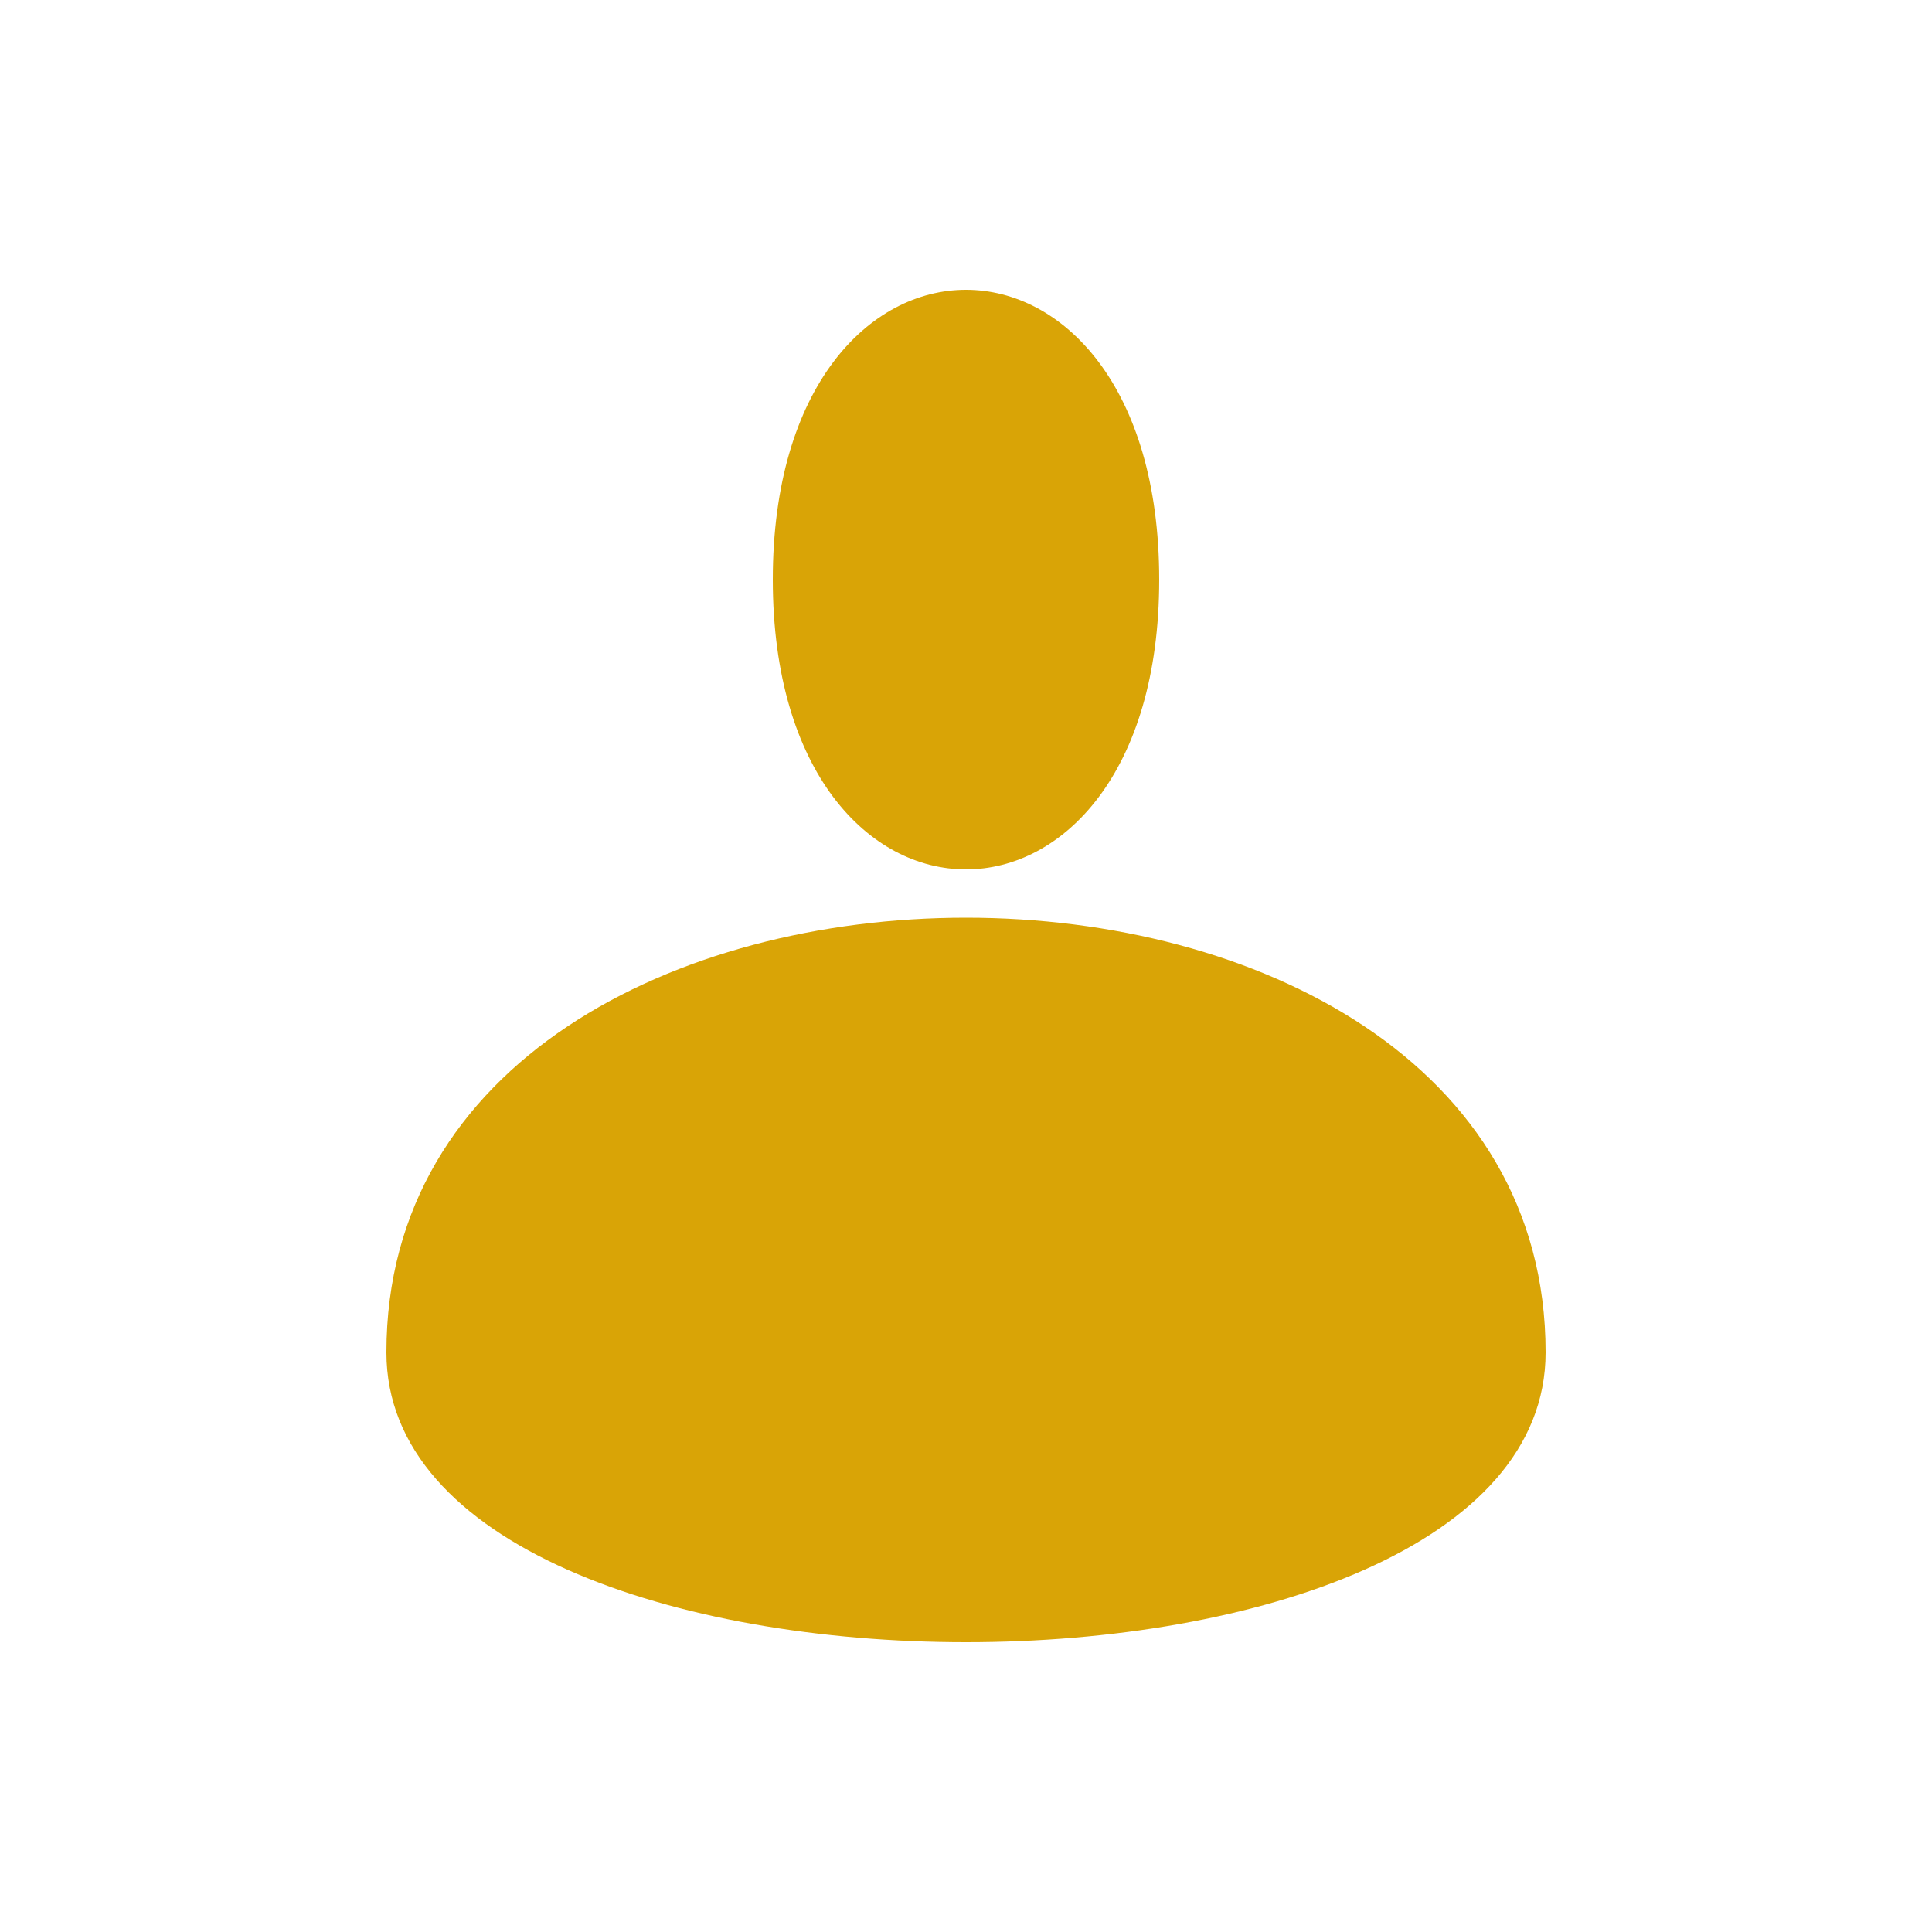
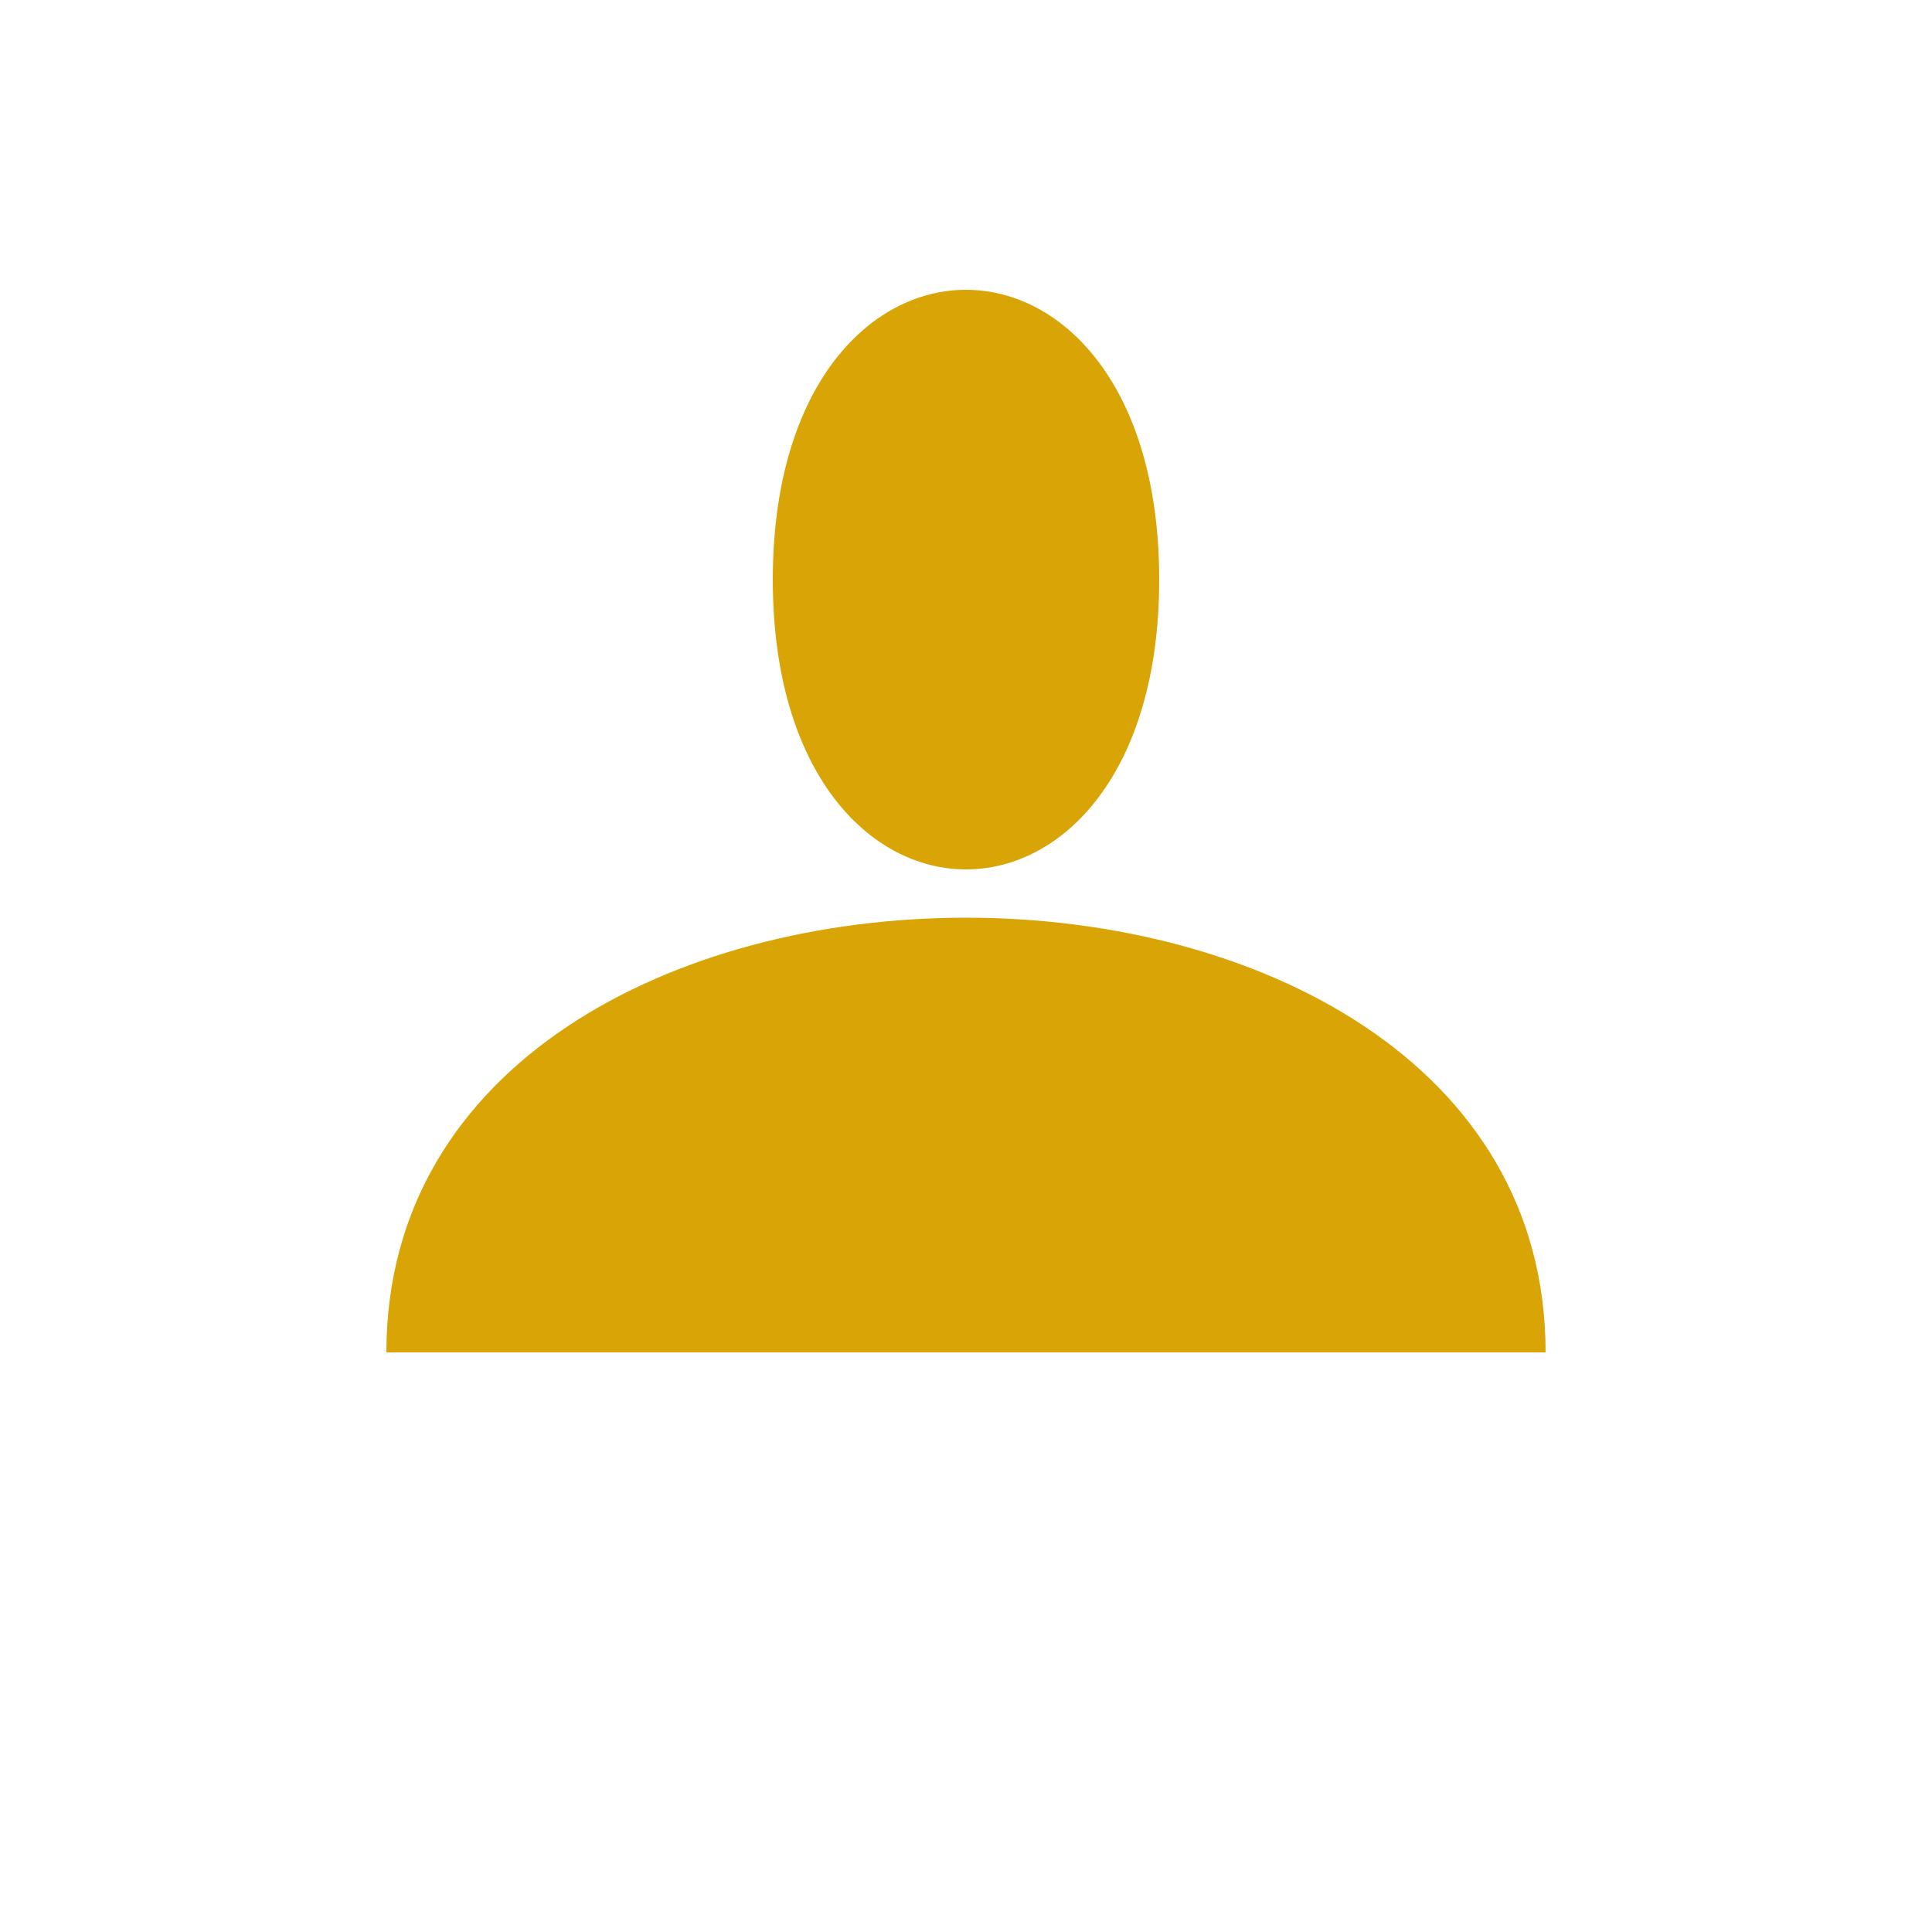
<svg xmlns="http://www.w3.org/2000/svg" viewBox="0 0 100 100">
-   <path d="M20 70 C20 40, 80 40, 80 70 C80 90, 20 90, 20 70 Z            M60 30 C60 10, 40 10, 40 30 C40 50, 60 50, 60 30 Z" fill="#d9a406" />
+   <path d="M20 70 C20 40, 80 40, 80 70 Z            M60 30 C60 10, 40 10, 40 30 C40 50, 60 50, 60 30 Z" fill="#d9a406" />
</svg>